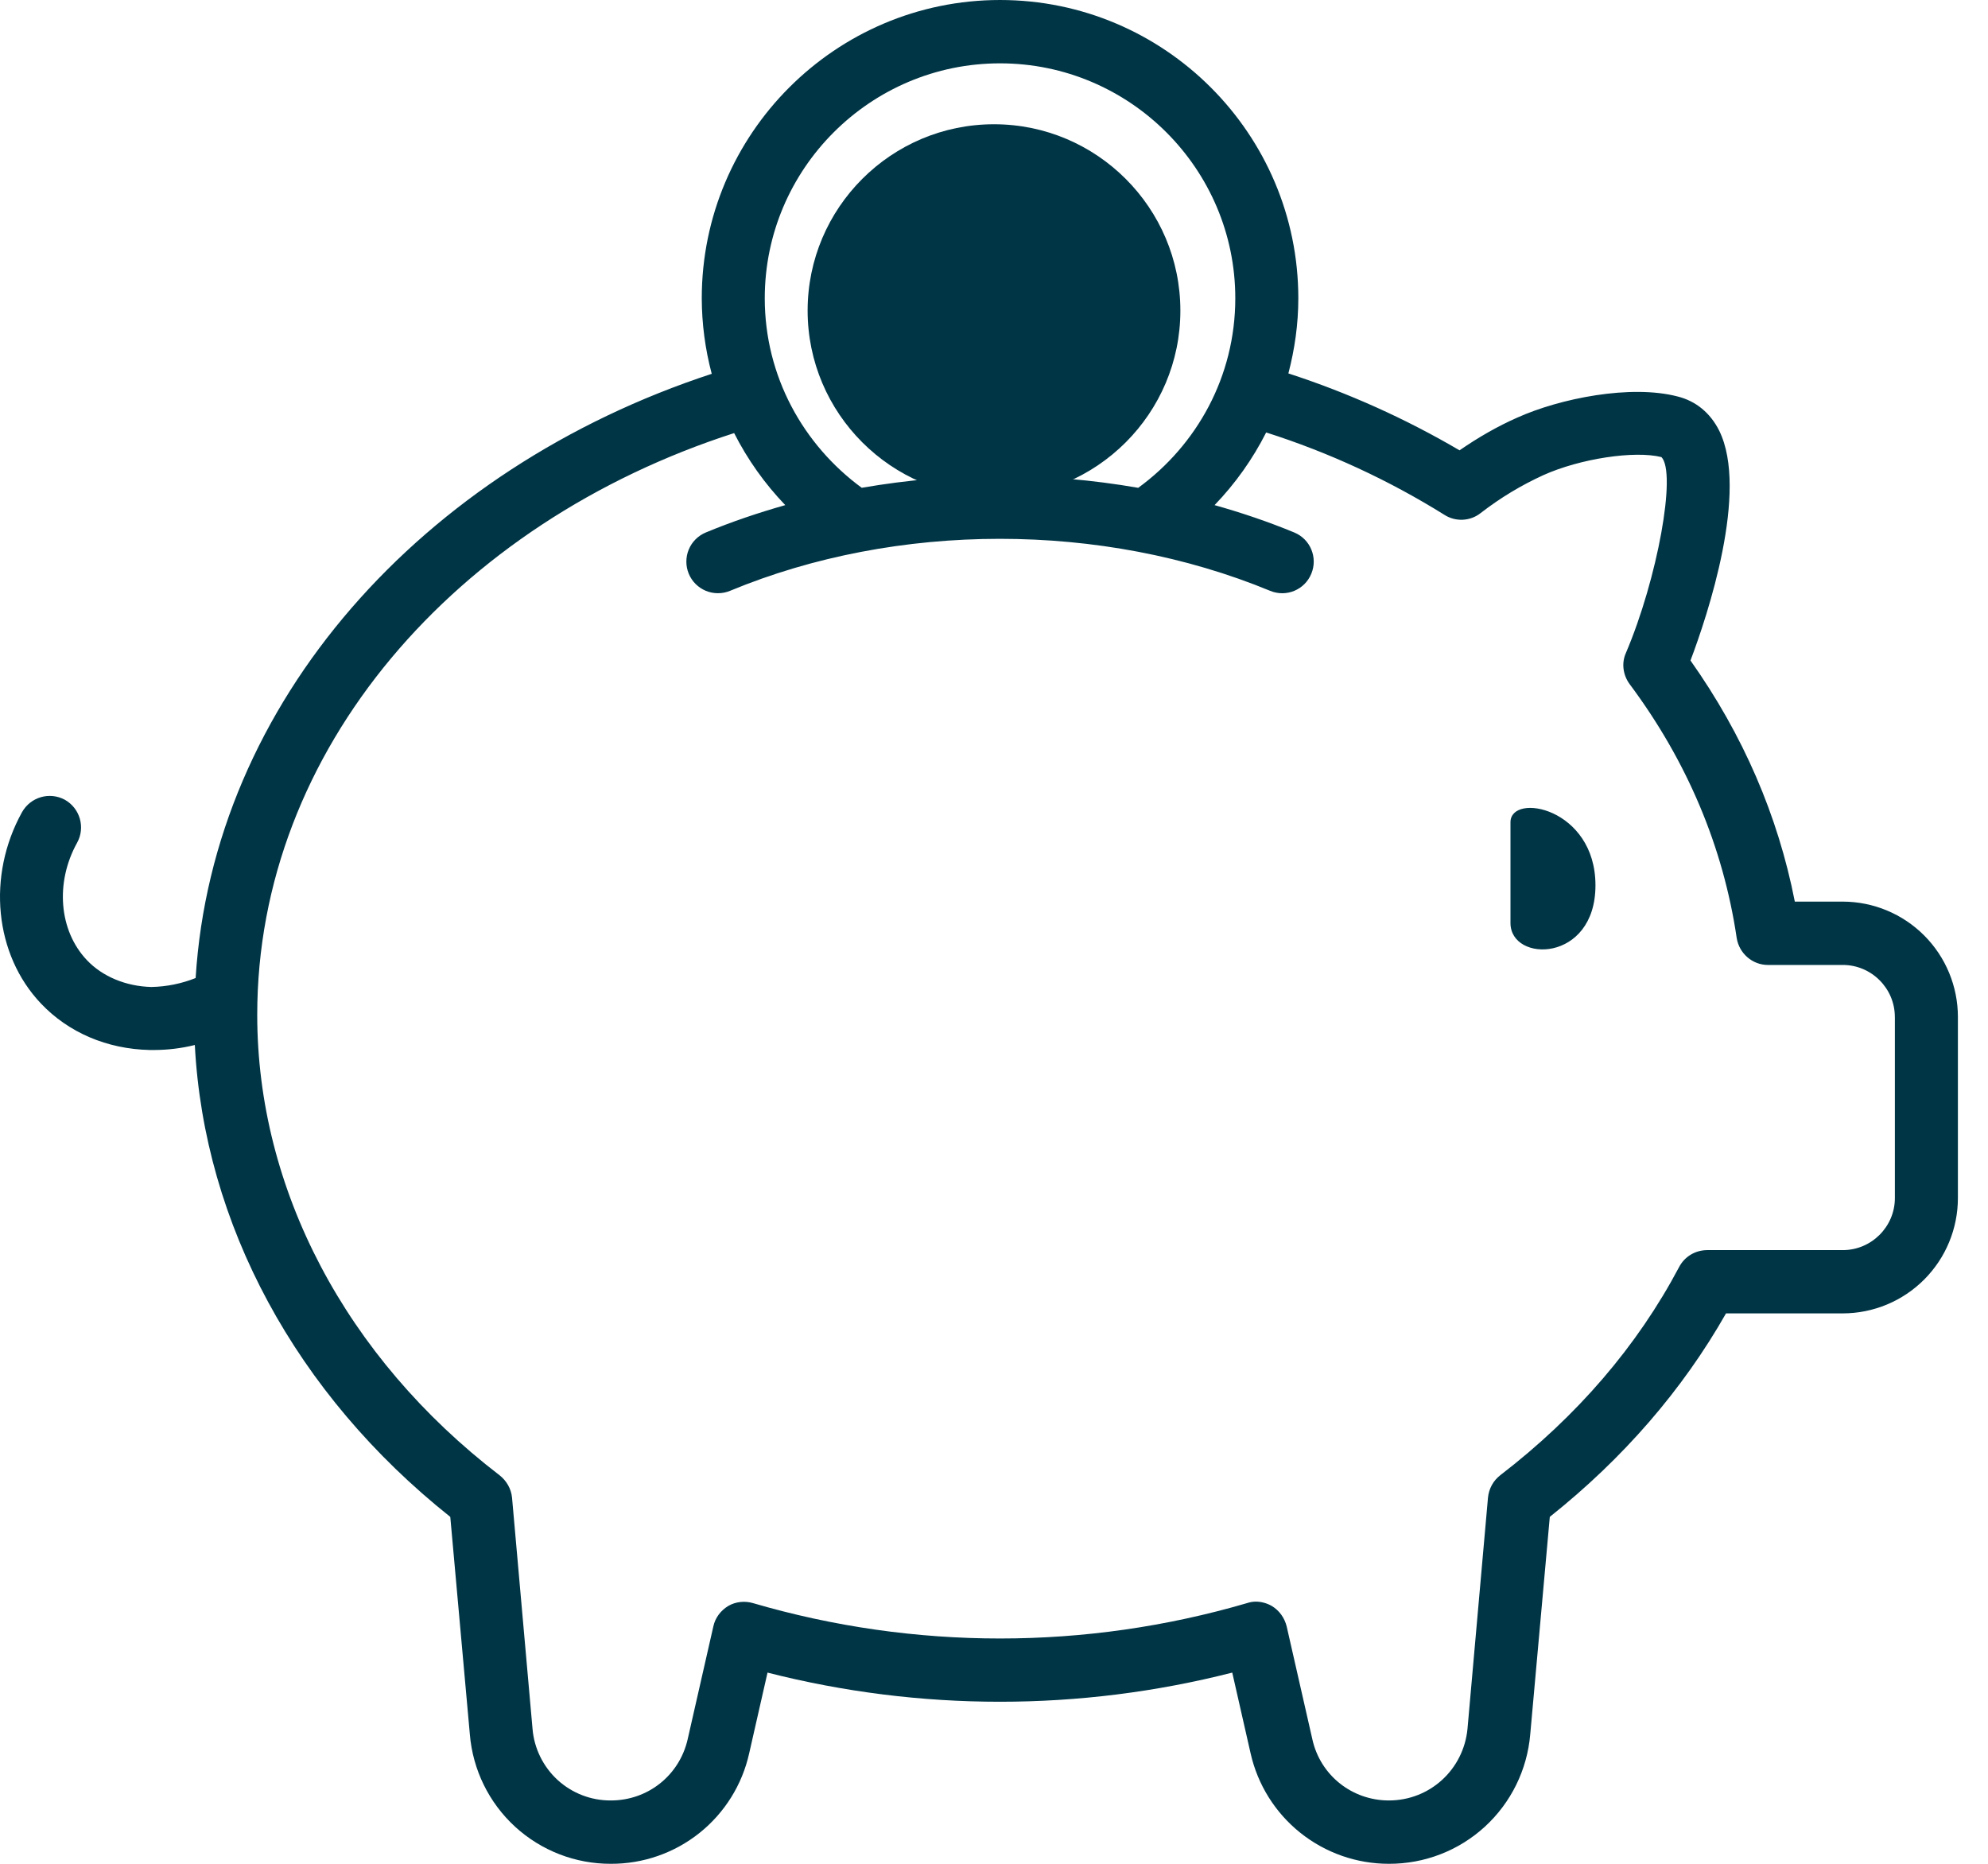
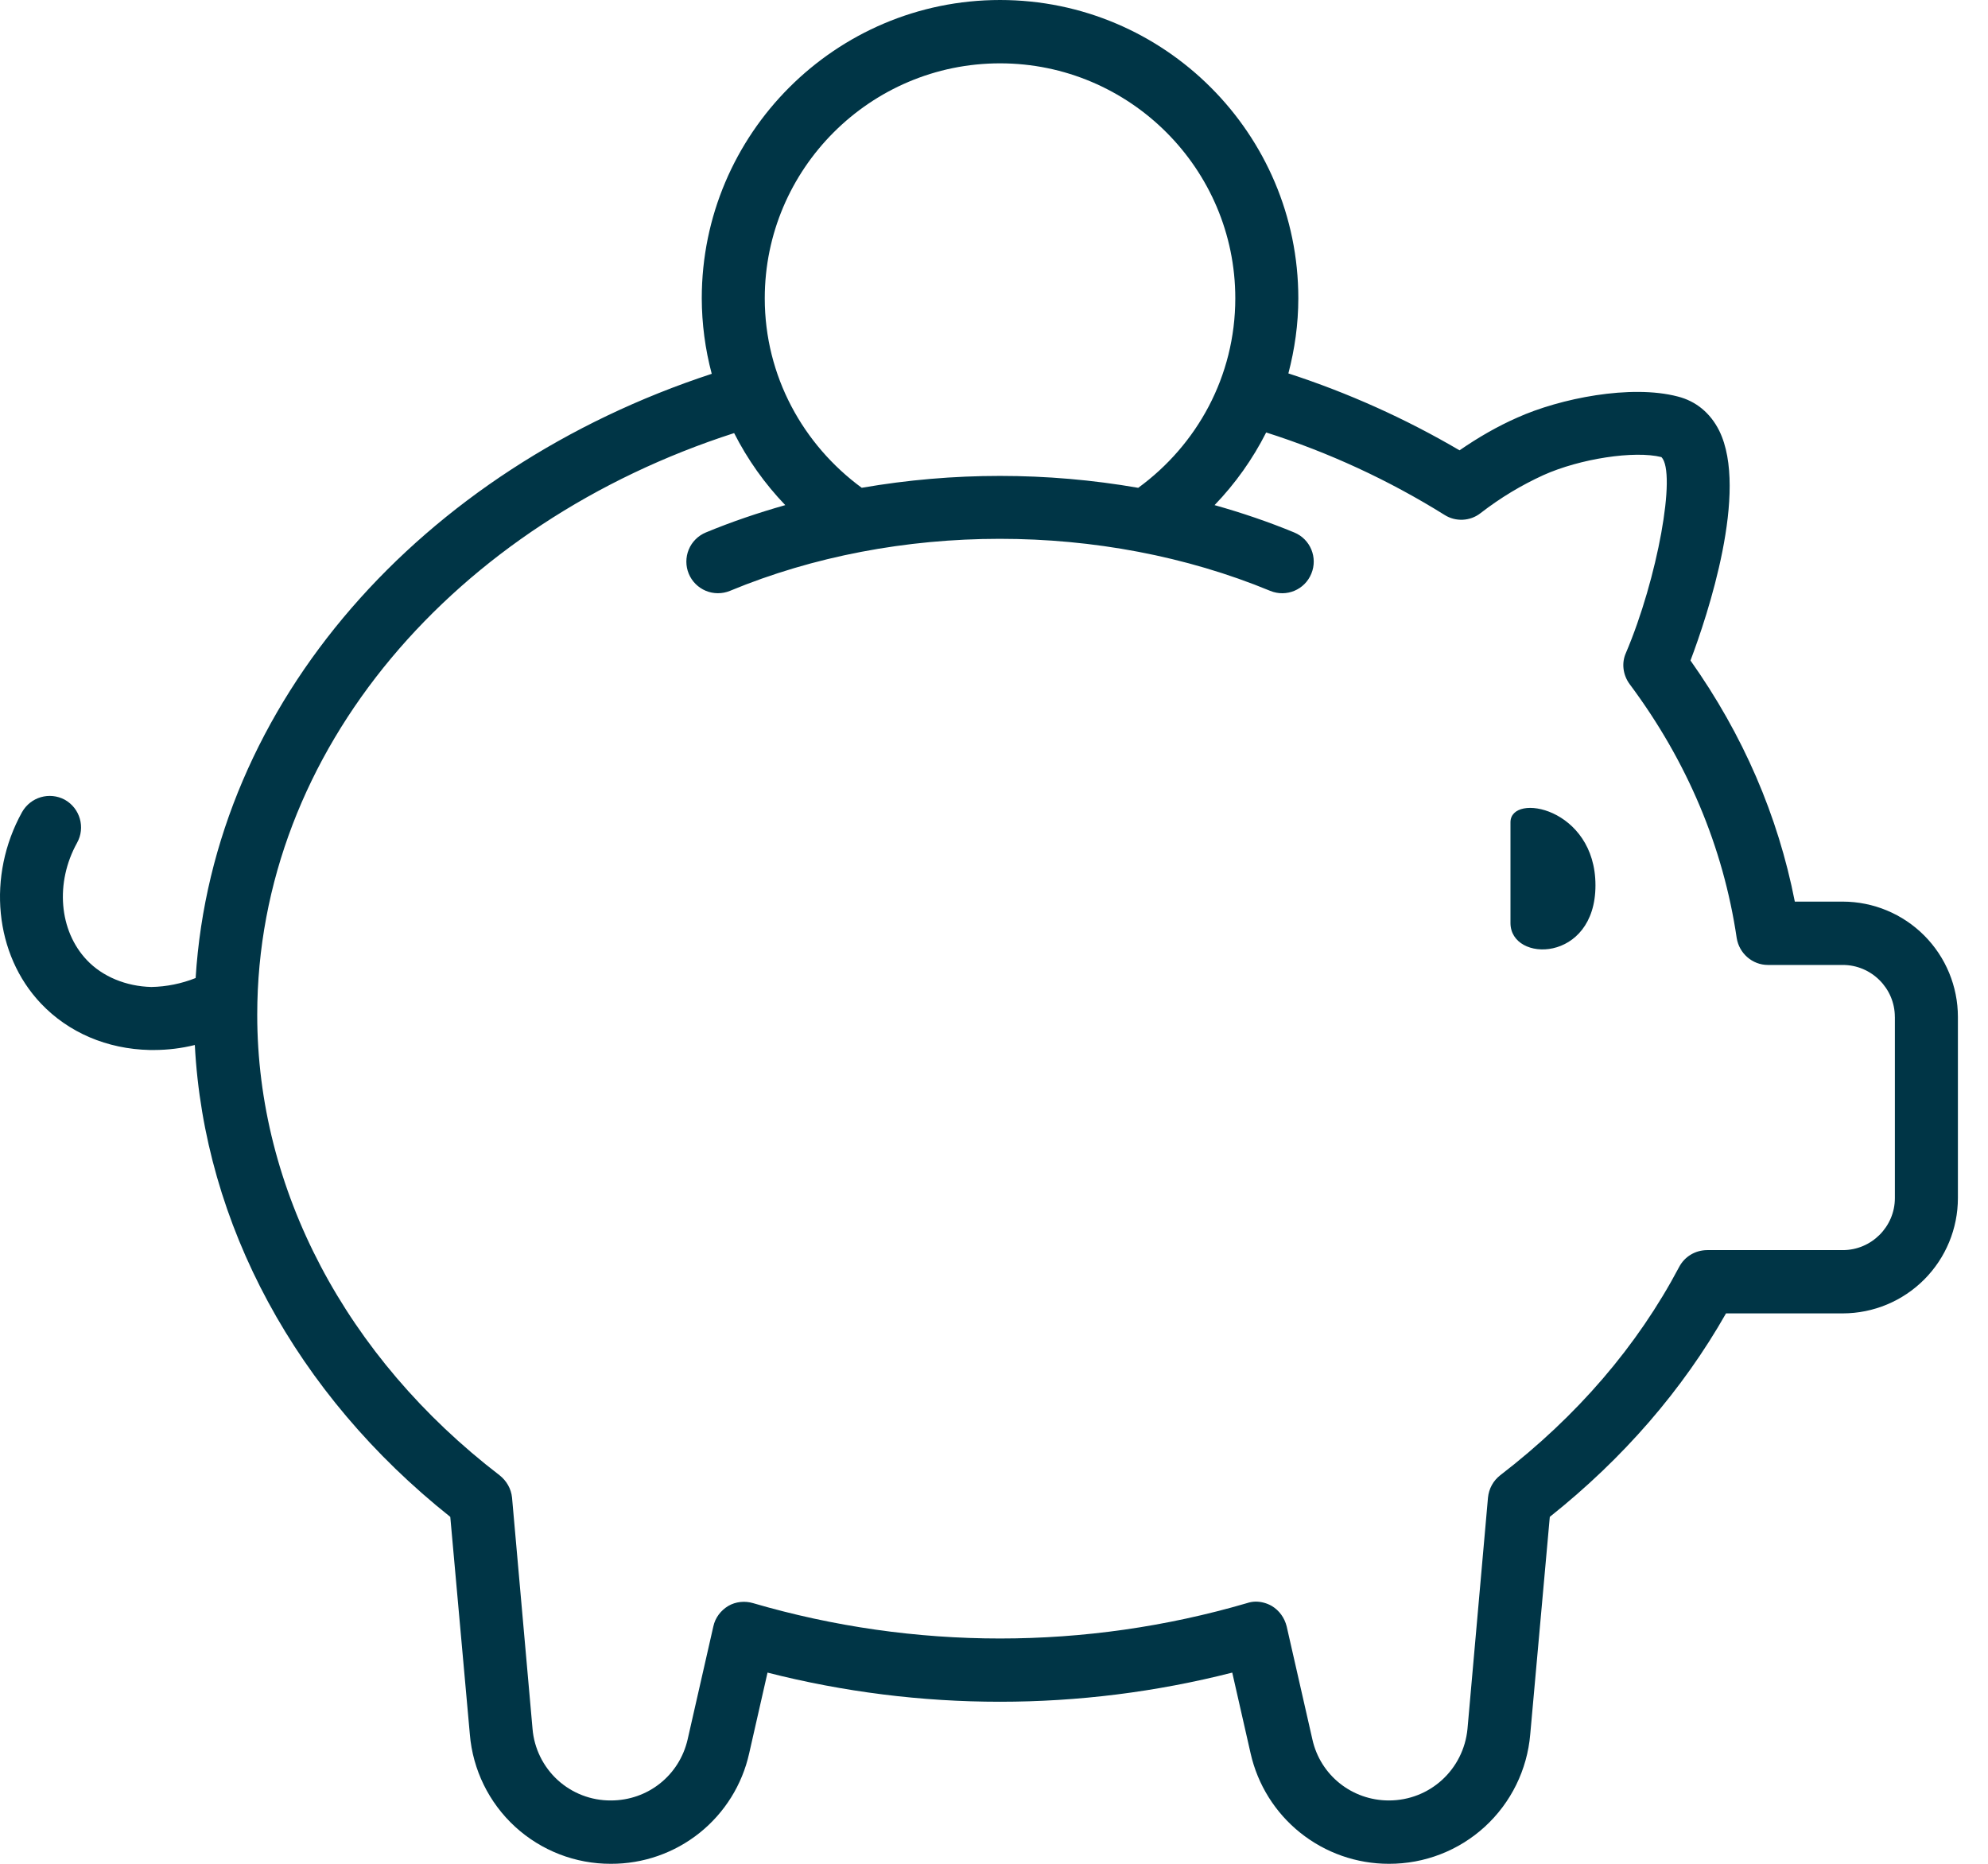
<svg xmlns="http://www.w3.org/2000/svg" width="64" height="60" viewBox="0 0 64 60" fill="none">
  <path d="M48.627 29.714V26.471C48.627 25.5 51.363 26 51.363 28.5C51.363 31 48.627 31 48.627 29.714ZM63.031 32.738V38.568C63.031 39.551 62.641 40.494 61.947 41.19C61.253 41.886 60.311 42.279 59.328 42.281H55.566C54.167 44.743 52.257 46.95 49.893 48.831L49.263 55.833C49.166 56.972 48.645 58.033 47.802 58.806C46.959 59.578 45.856 60.004 44.713 60C43.677 60.001 42.672 59.649 41.863 59.003C41.054 58.357 40.489 57.455 40.261 56.445L39.67 53.845C34.762 55.096 29.618 55.096 24.709 53.845L24.118 56.445C23.893 57.456 23.328 58.36 22.519 59.007C21.709 59.653 20.703 60.004 19.666 60C18.524 60.004 17.423 59.577 16.581 58.805C15.74 58.033 15.22 56.972 15.126 55.834L14.496 48.832C9.524 44.877 6.572 39.404 6.272 33.641C5.843 33.747 5.403 33.801 4.962 33.802H4.824C3.445 33.772 2.204 33.24 1.318 32.305C-0.179 30.729 -0.426 28.198 0.707 26.149C0.983 25.657 1.593 25.48 2.086 25.745C2.578 26.021 2.755 26.642 2.48 27.134C1.771 28.414 1.899 29.961 2.795 30.906C3.297 31.438 4.055 31.753 4.873 31.773C5.361 31.764 5.844 31.666 6.298 31.485C6.853 22.597 13.588 15.092 22.913 12.034C22.702 11.241 22.594 10.423 22.592 9.602C22.592 4.314 26.895 0 32.194 0C37.493 0 41.797 4.314 41.797 9.602C41.797 10.44 41.679 11.247 41.477 12.021C43.398 12.645 45.245 13.475 46.987 14.497C47.587 14.084 48.198 13.729 48.848 13.443C50.227 12.823 52.502 12.37 54.009 12.764C54.6 12.912 55.063 13.296 55.348 13.867C56.303 15.807 54.974 19.806 54.422 21.263C56.116 23.657 57.239 26.256 57.781 29.025H59.327C60.31 29.027 61.252 29.419 61.947 30.116C62.641 30.812 63.031 31.755 63.031 32.738ZM24.62 9.603C24.62 12.11 25.858 14.321 27.742 15.703C30.687 15.193 33.698 15.193 36.643 15.704C38.532 14.327 39.768 12.117 39.768 9.602C39.768 5.436 36.37 2.039 32.194 2.039C28.018 2.039 24.62 5.437 24.62 9.603ZM61.001 32.738C61.001 31.812 60.243 31.064 59.327 31.064H56.914C56.412 31.064 55.988 30.689 55.91 30.197C55.476 27.262 54.314 24.504 52.463 22.023C52.246 21.727 52.197 21.343 52.344 21.018C53.359 18.635 53.979 15.217 53.487 14.715C52.62 14.498 50.867 14.764 49.685 15.296C48.976 15.621 48.316 16.015 47.666 16.517C47.331 16.783 46.859 16.803 46.504 16.576C44.708 15.456 42.779 14.564 40.762 13.922C40.328 14.78 39.768 15.568 39.101 16.261C39.975 16.507 40.833 16.797 41.664 17.141C42.184 17.354 42.431 17.948 42.216 18.468C42.004 18.987 41.412 19.236 40.89 19.02C35.48 16.785 28.874 16.791 23.502 19.02C23.378 19.071 23.246 19.097 23.112 19.097C22.979 19.097 22.847 19.071 22.723 19.02C22.6 18.968 22.488 18.894 22.393 18.799C22.299 18.705 22.224 18.593 22.173 18.469C22.122 18.346 22.096 18.214 22.096 18.08C22.096 17.947 22.122 17.814 22.173 17.691C22.224 17.567 22.299 17.455 22.394 17.361C22.488 17.267 22.6 17.192 22.724 17.141C23.551 16.798 24.408 16.508 25.28 16.261C24.62 15.573 24.065 14.792 23.634 13.942C14.663 16.832 8.281 24.134 8.281 32.669C8.281 38.283 11.127 43.69 16.081 47.491C16.307 47.669 16.455 47.925 16.484 48.21L17.144 55.656C17.197 56.287 17.486 56.875 17.953 57.303C18.421 57.73 19.032 57.965 19.666 57.961C20.857 57.961 21.872 57.154 22.138 55.992L22.965 52.357C23.024 52.082 23.201 51.845 23.447 51.698C23.684 51.56 23.979 51.53 24.245 51.609C29.436 53.126 34.952 53.126 40.142 51.609C40.23 51.579 40.329 51.56 40.428 51.56C40.605 51.56 40.782 51.609 40.94 51.698C41.186 51.845 41.353 52.082 41.422 52.357L42.249 55.992C42.506 57.154 43.53 57.961 44.712 57.961C46.031 57.961 47.115 56.967 47.243 55.657L47.903 48.211C47.932 47.925 48.07 47.669 48.297 47.492C50.769 45.591 52.709 43.336 54.058 40.785C54.235 40.45 54.58 40.244 54.964 40.244H59.327C60.243 40.244 61.002 39.495 61.002 38.569V32.739L61.001 32.738Z" fill="#003546" />
-   <path d="M32 4C28.691 4 26 6.691 26 9.999C26 13.307 28.692 16 32 16C35.308 16 38 13.308 38 10C38 6.692 35.309 4 32 4Z" fill="#003546" />
</svg>